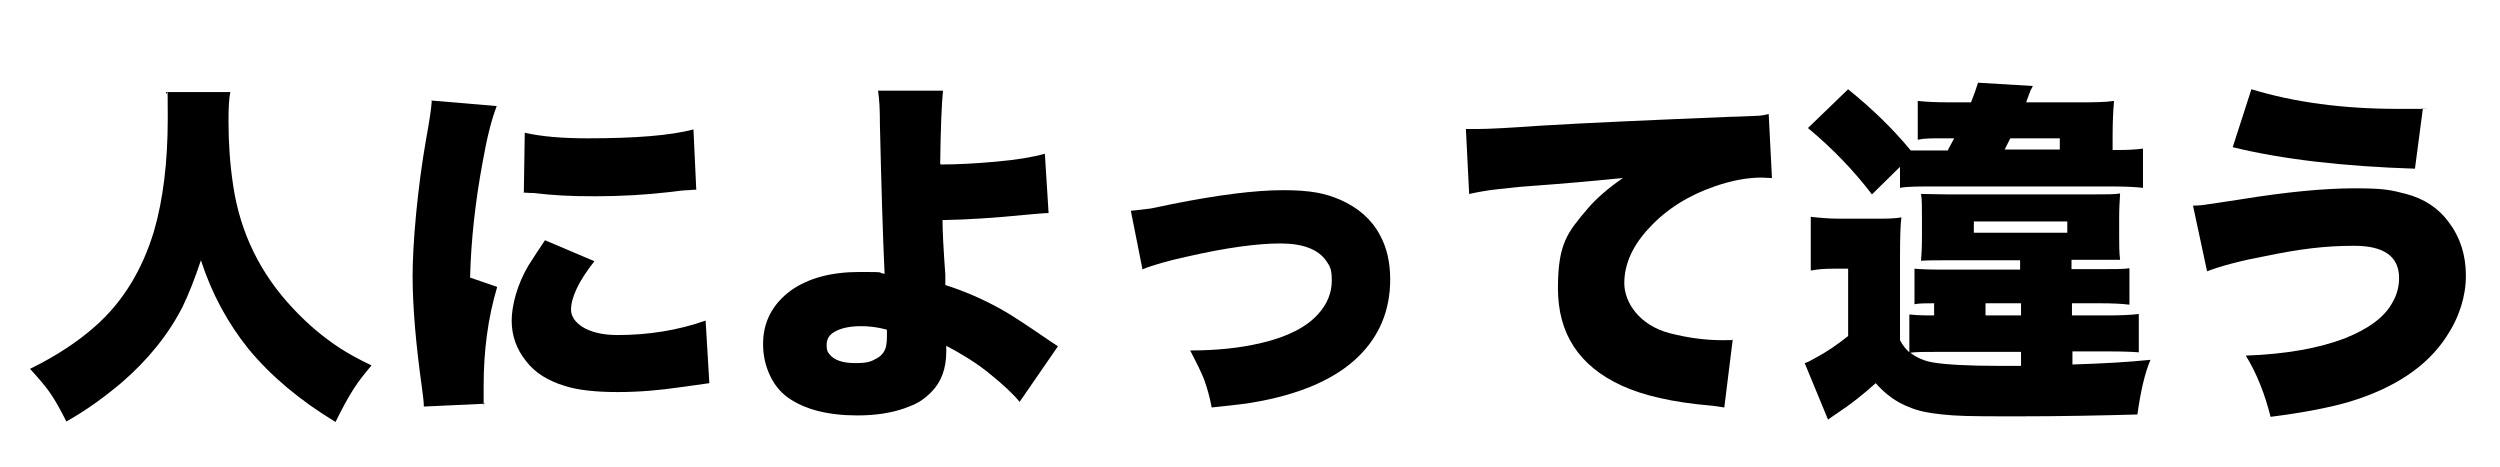
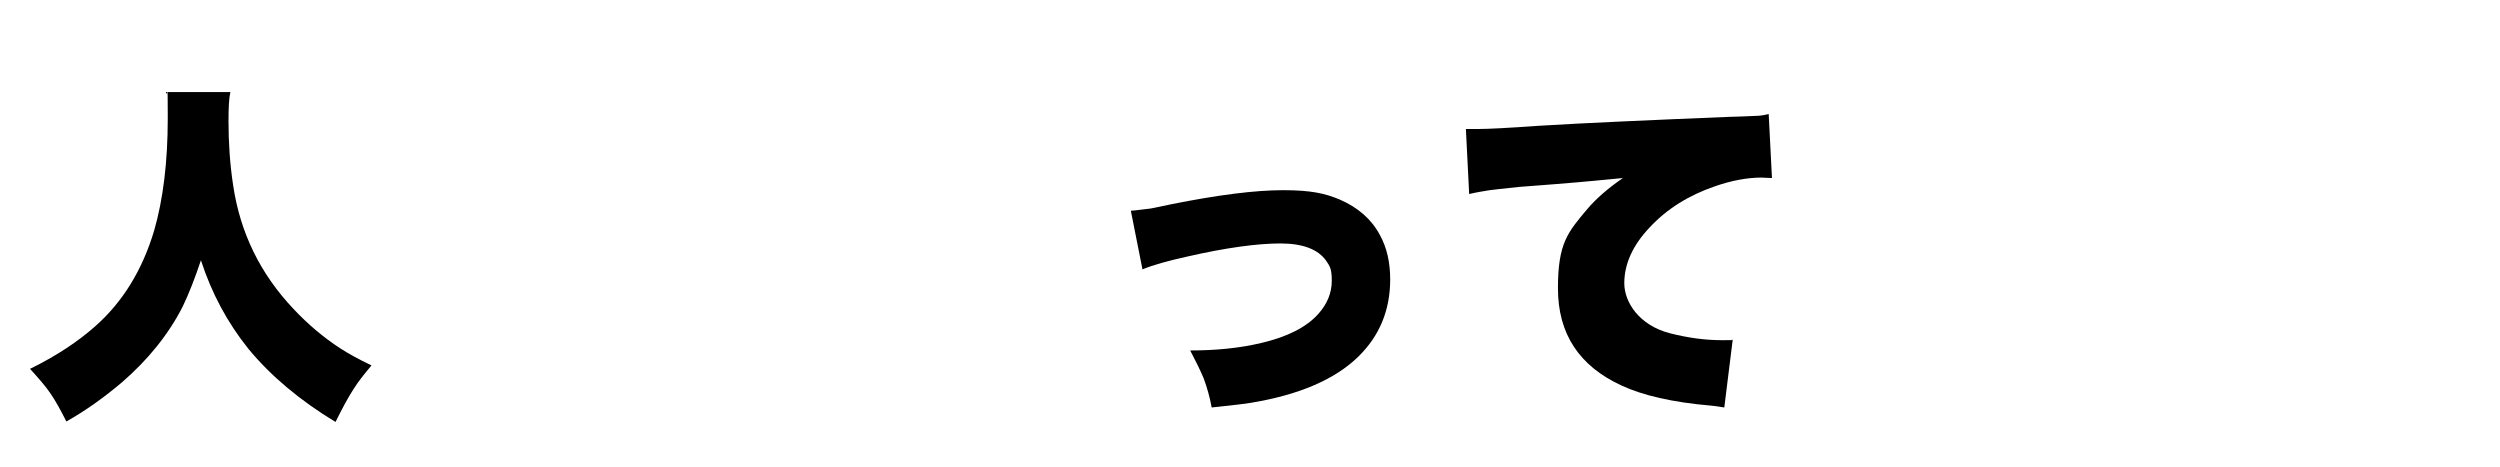
<svg xmlns="http://www.w3.org/2000/svg" width="535" height="100" viewBox="0 0 535 100">
  <g>
    <g id="layer1">
      <g>
        <g>
          <path d="M6.5,78.9c5.7-2.8,10.3-5.9,13.9-9.1,5.9-5.2,10.1-12.1,12.6-20.5,1.9-6.6,2.9-14.6,2.9-24s-.1-3.9-.4-5.6h13.8c-.3,1.3-.4,3.4-.4,6.2,0,4.6.3,9.2,1,13.8,1.5,10.1,5.8,18.9,12.9,26.4,3.1,3.3,6.4,6.1,10.1,8.5,1.7,1.1,3.9,2.3,6.6,3.6-1.5,1.8-2.8,3.4-3.8,5-1.3,2-2.5,4.3-3.9,7.1-7.6-4.6-13.8-9.8-18.6-15.6-4.5-5.6-7.9-11.9-10.2-19-1.3,3.9-2.6,7.2-3.9,9.9-3,5.9-7.4,11.4-13.1,16.3-3.8,3.2-7.7,6-11.8,8.3-1.2-2.4-2.3-4.4-3.4-6-1-1.5-2.5-3.2-4.4-5.3Z" />
-           <path d="M92.2,21.5l14.1,1.2c-1.1,2.8-2.1,6.8-3,11.9-1.6,8.6-2.5,16.8-2.7,24.8l5.8,2c-2,6.7-2.9,13.7-2.9,21.2s0,2.5.2,3.8l-13,.6c0-1.1-.2-2.4-.4-4-1.3-9.3-2-17.3-2-24s1-18.5,2.9-29.3c.7-3.8,1.1-6.5,1.2-8.1ZM116.6,51.4l10.6,4.5c-3.4,4.3-5,7.8-5,10.4s3.3,5.4,9.9,5.4,13-1,18.9-3.1l.8,13.4c-1.5.2-3.7.5-6.5.9-4.1.6-8.5,1-13.1,1s-8.5-.4-11.3-1.3c-3.6-1.1-6.4-2.8-8.3-5.3-2.1-2.6-3.1-5.5-3.1-8.7s1.2-7.8,3.6-11.8c.9-1.4,2.1-3.3,3.6-5.5ZM112.1,41.3l.2-12.9c3.4.8,7.9,1.2,13.5,1.2,10.1,0,17.7-.6,22.6-1.9l.6,12.9c-.4,0-.9,0-1.7.1-1,0-2.4.2-4,.4-5.2.6-10.5.9-16,.9s-8.9-.2-13.1-.7c-.5,0-1.2,0-2.2-.1Z" />
-           <path d="M201.3,35.2c3.4,0,7.4-.2,11.8-.6,4.6-.4,8-1,10.5-1.7l.8,12.7c-1.1,0-2.9.2-5.3.4-6,.6-11.8,1-17.4,1.1,0,2.3.2,6.2.6,11.7v2.2c4.1,1.3,8,3,11.8,5.1,2.2,1.2,5.5,3.4,9.9,6.4,1,.7,1.8,1.2,2.4,1.6l-8.2,11.9c-1.3-1.6-3.4-3.6-6.5-6.1-2.7-2.2-5.8-4.1-9.2-5.9,0,.6,0,1,0,1.3,0,3.6-1.1,6.5-3.2,8.6s-3.4,2.6-5.8,3.5c-2.9,1-6.2,1.5-10,1.5-6.4,0-11.4-1.3-15-3.9-1.6-1.2-2.8-2.7-3.7-4.6-1-2.1-1.5-4.3-1.5-6.8,0-4.7,2-8.5,5.9-11.4,3.8-2.7,8.7-4,14.8-4s3.5.1,5.3.4c-.4-8.6-.7-19.3-1-32,0-2.9-.1-5.3-.4-7.2h13.9c-.3,3-.5,8.2-.6,15.6ZM189.6,70.5c-1.9-.5-3.6-.7-5.3-.7-2.4,0-4.3.4-5.7,1.2-1.2.7-1.7,1.6-1.7,2.8s.2,1.5.6,2c1,1.3,2.9,1.9,5.5,1.9s3.4-.3,4.6-1c1.1-.6,1.7-1.4,2-2.5.1-.5.2-1.2.2-2.1s0-1.5,0-1.5Z" />
          <path d="M244.5,57.7l-2.5-12.6c1.4-.1,2.6-.3,3.6-.4.5,0,2.2-.4,5.1-1,10-2,17.9-3,23.9-3s9,.7,12.1,2c3.9,1.7,6.8,4.2,8.6,7.6,1.5,2.7,2.2,5.9,2.2,9.5,0,6.6-2.3,12.1-6.8,16.5-5,4.9-12.7,8.2-23,9.9-1,.2-3.8.5-8.4,1-.4-2.2-1-4.3-1.7-6.2-.7-1.7-1.7-3.7-2.9-6,5.5,0,10.6-.5,15.2-1.6,5.6-1.3,9.7-3.4,12.2-6.2,1.9-2.1,2.9-4.5,2.9-7.1s-.4-3.1-1.2-4.3c-1.7-2.4-4.9-3.7-9.8-3.7s-11.6.9-19.9,2.8c-4.1.9-7.3,1.8-9.5,2.7Z" />
          <path d="M314.4,41.5l-.7-13.9c1.3,0,2.2,0,2.9,0,1.7,0,6-.2,13-.7,9.9-.6,23.5-1.2,40.6-1.9,1.1,0,2.9-.1,5.5-.2,1,0,2-.2,2.8-.4l.7,13.7c-.9,0-1.6-.1-2.2-.1-3,0-6.4.6-10.1,1.9-5.5,1.9-10.2,4.8-13.9,8.8-3.6,3.8-5.4,7.8-5.4,11.9s3.2,9,9.7,10.7c3.9,1,7.6,1.5,11.2,1.5s1.4,0,2.3-.1l-1.8,14.5c-.8-.1-1.7-.3-2.9-.4-8.2-.7-14.6-2.2-19.1-4.3-9.1-4.2-13.6-11.1-13.6-20.8s2.1-12,6.4-17.1c1.8-2.1,4.3-4.3,7.5-6.5-3.2.3-8,.8-14.4,1.3l-7.8.6c-3.6.4-5.8.6-6.3.7-1.2.2-2.6.4-4.3.8Z" />
-           <path d="M408.6,75.4v-8.1c.9.1,2.4.2,4.3.2h1v-2.6c-1.8,0-3.1,0-4.2.2v-7.6c1,.1,3,.2,5.9.2h16.7v-2h-15.5c-2.3,0-4.2,0-5.7.1.1-1.1.2-2.9.2-5.5v-3.4c0-2.5,0-4.3-.2-5.4,1.5,0,3.4.1,5.7.1h31.2c2.7,0,4.6,0,5.7-.2-.1,1.5-.2,3.3-.2,5.4v3.5c0,2,0,3.7.2,5.3-1.3,0-3.2,0-5.6,0h-4.8v2h5.9c3.2,0,5.4,0,6.5-.2v7.8c-1.6-.2-3.7-.3-6.3-.3h-6v2.6h7.8c2.6,0,4.8-.1,6.5-.3v8.2c-1.1-.1-3.4-.2-6.6-.2h-7.6v2.8c6.4-.2,11.9-.5,16.7-1-1.2,2.8-2.1,6.7-2.8,11.7-7.3.2-16.1.4-26.5.4s-12.1-.1-15.2-.4c-3-.3-5.4-.8-7.2-1.6-2.6-1-5-2.7-7.1-5.1-2.9,2.6-5.6,4.7-8.2,6.4-.9.6-1.6,1.1-2,1.4l-5-12.1c.5-.1,1.2-.5,2.3-1.1,2.6-1.4,4.9-3,7-4.7v-14.4h-3.2c-1.7,0-3.3.1-4.8.4v-11.5c1.8.2,3.9.4,6.3.4h7.3c2.5,0,4.4,0,5.8-.3-.2,1.4-.3,4.2-.3,8.5v17.8c.6,1.1,1.2,1.9,2,2.6ZM416.9,32c.5-.9.9-1.7,1.3-2.4h-2.9c-1.9,0-3.5,0-4.9.3v-8.3c1.8.2,4.1.3,6.8.3h4.6c.6-1.5,1.1-2.9,1.5-4.2l11.7.7c0,.2-.3.6-.5,1,0,.2-.3.7-.5,1.4-.1.3-.3.7-.4,1.1h11c3.2,0,5.8,0,7.8-.3-.2,2.3-.3,4.8-.3,7.6v2.9h1.3c2,0,3.7-.1,5.2-.3v8.4c-1.7-.2-4-.3-6.9-.3h-37.6c-3.4,0-5.9,0-7.5.3v-4.5l-6,5.9c-3.9-5.1-8.4-9.8-13.7-14.2l8.6-8.3c5.3,4.3,9.7,8.6,13.4,13.1.6,0,1.8,0,3.4,0h4.6ZM408.7,75.4c1.4,1.1,3.1,1.9,5.2,2.2,2.4.4,7.1.7,14.1.7s3.5,0,4.5,0v-3h-17.4c-3.1,0-5.3,0-6.4.2ZM422.4,47.4v2.4h20v-2.4h-20ZM424.9,64.9v2.6h7.6v-2.6h-7.6ZM429,32h11.8v-2.4h-10.6l-1.2,2.4Z" />
-           <path d="M472.3,58l-3-14c1.1,0,2.2-.1,3.3-.3,1-.1,3.2-.5,6.7-1,9.8-1.6,18-2.4,24.6-2.4s7.8.4,11,1.2c3.8,1,6.9,3,9.1,6,2.5,3.3,3.7,7.1,3.7,11.5s-1.4,8.9-4.2,13.1c-4.2,6.4-11.2,11-20.8,13.9-4.1,1.2-9.7,2.3-16.8,3.2-1.2-4.8-2.9-9.2-5.3-13.1,8.6-.3,15.7-1.6,21.2-3.7,5-2,8.5-4.5,10.2-7.7,1-1.7,1.4-3.5,1.4-5.2,0-4.6-3.2-6.9-9.6-6.9s-11.7.7-19,2.2c-5.3,1-9.5,2.1-12.6,3.3ZM477.8,31.5l4-12.4c9.2,2.8,19.6,4.2,31.4,4.2s3.2,0,5.3-.1l-1.7,12.9c-15.4-.5-28.4-2-39-4.6Z" />
        </g>
      </g>
    </g>
  </g>
</svg>